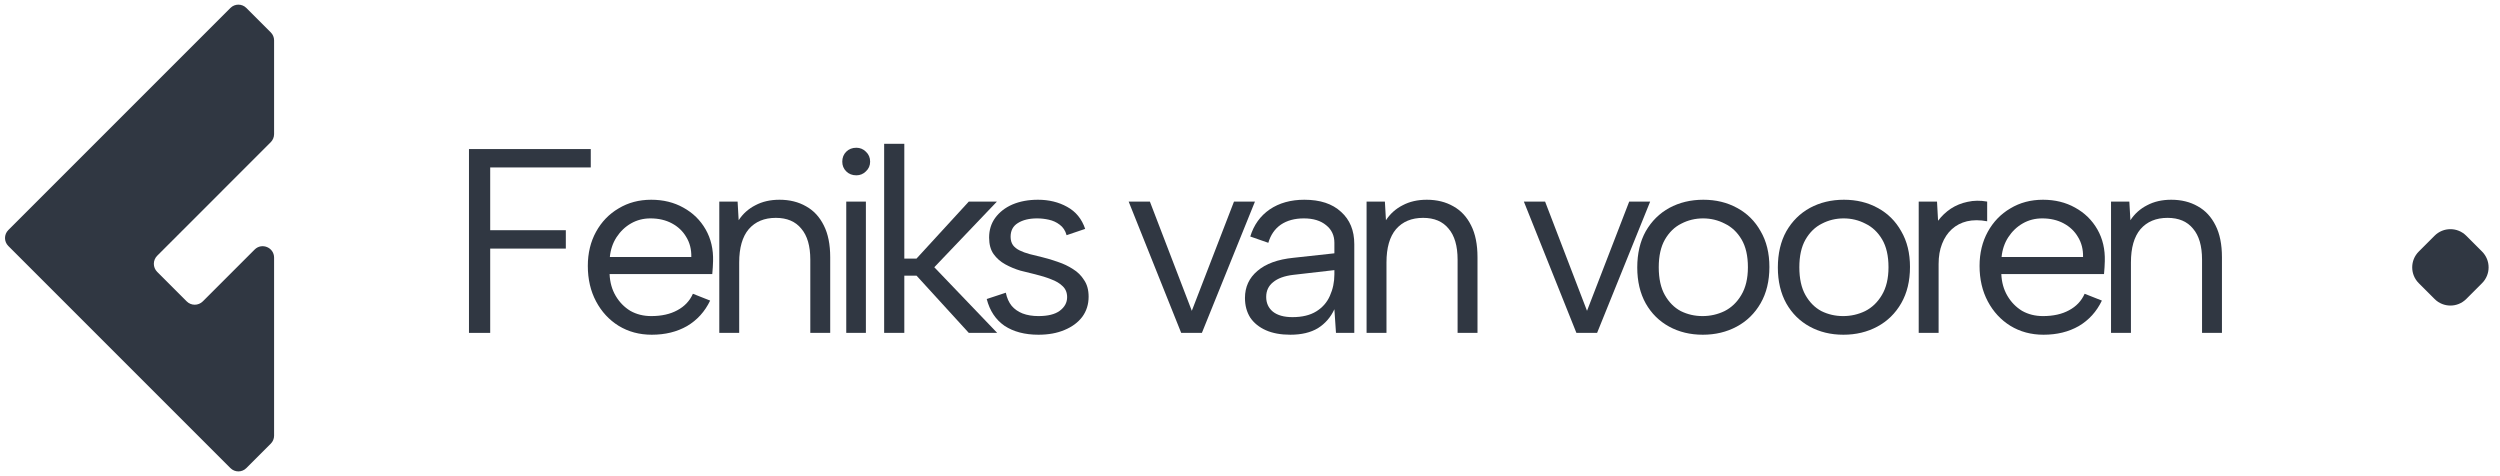
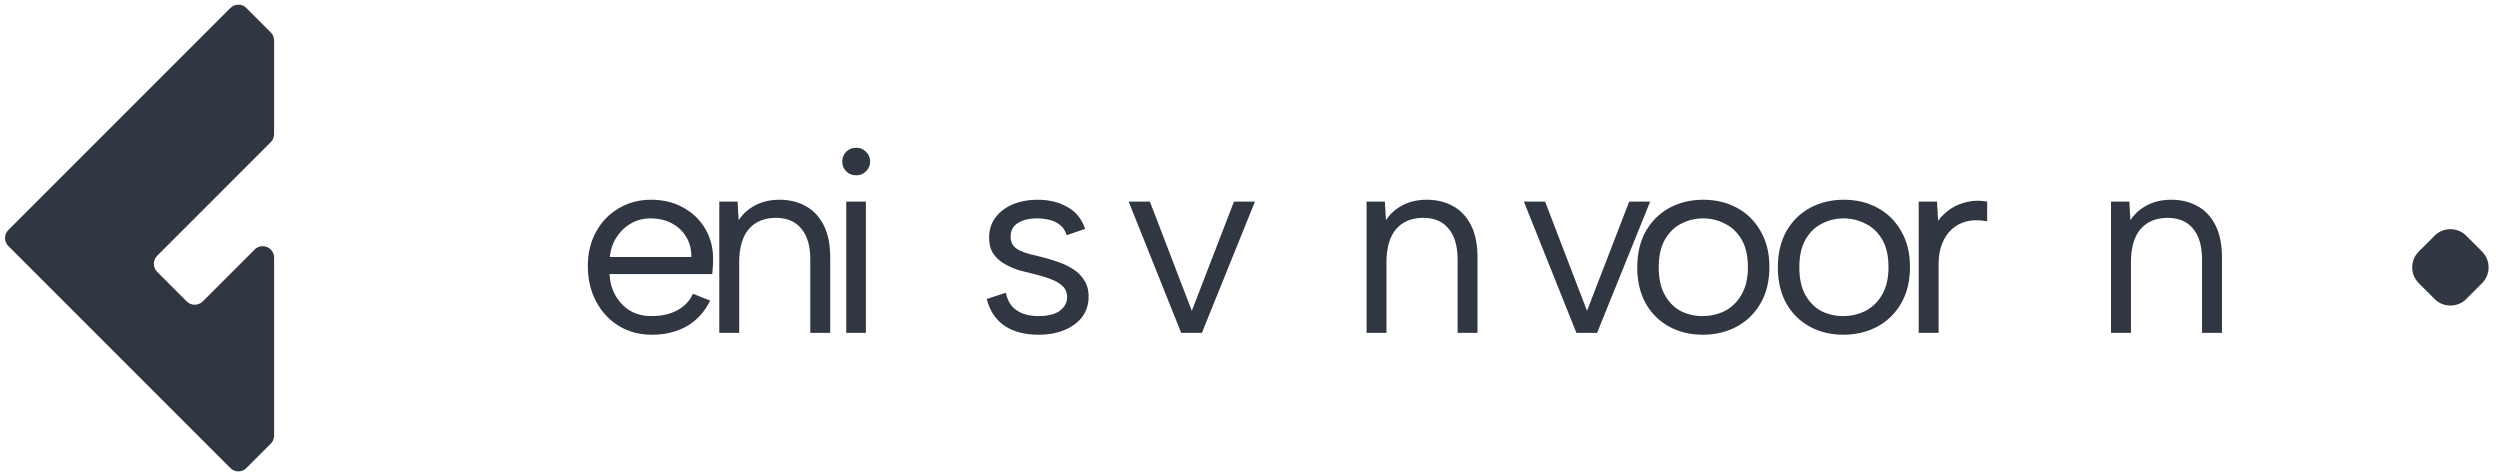
<svg xmlns="http://www.w3.org/2000/svg" width="877" height="167" viewBox="0 0 877 167" fill="none">
  <path d="M854.054 82.691C857.119 79.626 862.088 79.626 865.154 82.691L870.704 88.242C873.769 91.307 873.769 96.276 870.704 99.341L865.154 104.891C862.089 107.957 857.119 107.957 854.054 104.891L848.504 99.341C845.439 96.276 845.438 91.306 848.504 88.241L854.054 82.691Z" fill="#303742" />
  <path d="M94.978 49.88C95.729 49.13 96.15 48.112 96.15 47.051L96.15 14.155C96.15 13.111 95.735 12.11 94.997 11.372L86.408 2.783C84.871 1.246 82.379 1.246 80.842 2.783L2.908 80.717C1.371 82.254 1.371 84.746 2.908 86.283L80.842 164.217C82.379 165.754 84.871 165.754 86.408 164.217L94.997 155.628C95.735 154.89 96.15 153.889 96.15 152.845L96.15 90.374C96.15 86.81 91.841 85.025 89.322 87.545L71.145 105.722C69.583 107.284 67.05 107.284 65.488 105.722L55.141 95.374C53.579 93.812 53.579 91.279 55.141 89.717L94.978 49.88Z" fill="#303742" />
-   <path d="M164.516 52.29H207.241V58.739H171.962V80.757H198.491V87.205H171.962V116.777H164.516V52.29Z" fill="#303742" />
  <path d="M228.642 117.422C224.298 117.422 220.42 116.378 217.007 114.29C213.656 112.201 211.018 109.346 209.095 105.722C207.171 102.099 206.209 97.953 206.209 93.285C206.209 88.802 207.171 84.81 209.095 81.309C211.018 77.809 213.656 75.076 217.007 73.11C220.358 71.084 224.174 70.07 228.456 70.07C232.676 70.07 236.43 70.992 239.719 72.834C243.07 74.676 245.676 77.225 247.538 80.48C249.4 83.735 250.268 87.451 250.144 91.627C250.144 92.303 250.113 93.009 250.051 93.746C249.989 94.483 249.927 95.281 249.865 96.141H213.842C213.966 99.028 214.68 101.577 215.983 103.788C217.286 105.998 218.992 107.749 221.102 109.039C223.274 110.267 225.725 110.881 228.456 110.881C232.055 110.881 235.096 110.205 237.578 108.854C240.122 107.503 241.953 105.569 243.07 103.051L249.12 105.446C247.259 109.315 244.559 112.294 241.022 114.382C237.485 116.408 233.358 117.422 228.642 117.422ZM242.511 90.153C242.574 87.512 241.984 85.178 240.743 83.152C239.564 81.125 237.888 79.528 235.716 78.361C233.544 77.195 231.031 76.611 228.177 76.611C225.694 76.611 223.429 77.195 221.382 78.361C219.334 79.528 217.627 81.156 216.262 83.244C214.959 85.271 214.183 87.574 213.935 90.153H242.511Z" fill="#303742" />
  <path d="M252.327 70.715H258.75L259.122 77.256C260.612 74.984 262.567 73.233 264.987 72.005C267.407 70.715 270.23 70.07 273.457 70.07C276.994 70.07 280.097 70.838 282.766 72.373C285.434 73.847 287.513 76.089 289.002 79.098C290.492 82.046 291.236 85.762 291.236 90.245V116.777H284.255V91.074C284.255 86.284 283.2 82.66 281.09 80.204C279.042 77.686 276.064 76.427 272.154 76.427C268.121 76.427 264.956 77.747 262.66 80.388C260.426 83.029 259.309 86.929 259.309 92.088V116.777H252.327V70.715Z" fill="#303742" />
  <path d="M296.866 70.715H303.754V116.777H296.866V70.715ZM300.403 61.503C298.975 61.503 297.796 61.042 296.866 60.121C295.935 59.2 295.469 58.063 295.469 56.712C295.469 55.3 295.935 54.133 296.866 53.212C297.796 52.29 298.975 51.83 300.403 51.83C301.706 51.83 302.823 52.29 303.754 53.212C304.747 54.133 305.243 55.3 305.243 56.712C305.243 58.063 304.747 59.2 303.754 60.121C302.823 61.042 301.706 61.503 300.403 61.503Z" fill="#303742" />
-   <path d="M310.159 50.448H317.233V90.706H321.515L339.853 70.715H349.719L327.752 93.746L349.813 116.777H339.853L321.515 96.694H317.233V116.777H310.159V50.448Z" fill="#303742" />
  <path d="M352.845 102.682C353.217 104.525 353.9 106.06 354.893 107.288C355.886 108.455 357.158 109.346 358.709 109.96C360.323 110.574 362.184 110.881 364.294 110.881C367.583 110.881 370.065 110.267 371.741 109.039C373.478 107.749 374.347 106.152 374.347 104.248C374.347 102.651 373.82 101.362 372.765 100.379C371.772 99.396 370.438 98.598 368.762 97.984C367.087 97.308 365.225 96.725 363.177 96.233C361.564 95.865 359.826 95.435 357.965 94.944C356.103 94.391 354.334 93.654 352.659 92.733C350.983 91.811 349.618 90.614 348.563 89.14C347.508 87.666 346.981 85.731 346.981 83.336C346.981 80.695 347.694 78.392 349.122 76.427C350.611 74.4 352.628 72.834 355.172 71.728C357.778 70.623 360.757 70.07 364.108 70.07C367.956 70.07 371.369 70.899 374.347 72.558C377.388 74.216 379.498 76.795 380.677 80.296L374.161 82.507C373.727 80.91 372.92 79.682 371.741 78.822C370.624 77.962 369.352 77.379 367.924 77.072C366.559 76.765 365.194 76.611 363.829 76.611C361.036 76.611 358.771 77.164 357.034 78.269C355.358 79.313 354.521 80.91 354.521 83.06C354.521 84.227 354.8 85.209 355.358 86.008C355.917 86.745 356.692 87.359 357.685 87.85C358.678 88.341 359.857 88.771 361.223 89.14C362.588 89.447 364.077 89.815 365.691 90.245C367.49 90.675 369.321 91.228 371.182 91.904C373.044 92.518 374.782 93.347 376.395 94.391C378.009 95.374 379.312 96.663 380.305 98.26C381.36 99.796 381.887 101.73 381.887 104.064C381.887 106.766 381.142 109.131 379.653 111.157C378.164 113.123 376.085 114.658 373.416 115.764C370.81 116.869 367.769 117.422 364.294 117.422C359.516 117.422 355.544 116.378 352.38 114.29C349.277 112.14 347.198 109.008 346.143 104.893L352.845 102.682Z" fill="#303742" />
  <path d="M403.378 70.715L418.086 109.039L432.886 70.715H440.239L421.623 116.777H414.362L395.932 70.715H403.378Z" fill="#303742" />
-   <path d="M468.662 116.777L468.103 108.486C466.8 111.311 464.876 113.522 462.332 115.119C459.788 116.654 456.561 117.422 452.651 117.422C449.3 117.422 446.446 116.9 444.088 115.856C441.73 114.812 439.899 113.338 438.596 111.434C437.355 109.468 436.734 107.165 436.734 104.525C436.734 100.655 438.193 97.492 441.109 95.036C444.026 92.518 448.246 90.982 453.768 90.43L468.103 88.864V85.178C468.103 82.599 467.141 80.542 465.218 79.006C463.294 77.409 460.688 76.611 457.399 76.611C454.172 76.611 451.472 77.348 449.3 78.822C447.191 80.296 445.732 82.415 444.926 85.178L438.596 82.968C439.837 78.914 442.102 75.751 445.391 73.479C448.742 71.206 452.807 70.07 457.585 70.07C463.108 70.07 467.39 71.483 470.43 74.308C473.533 77.072 475.085 80.849 475.085 85.639V116.777H468.662ZM468.103 94.759L453.675 96.418C450.573 96.786 448.214 97.646 446.601 98.997C444.988 100.287 444.181 102.006 444.181 104.156C444.181 106.306 444.957 108.025 446.508 109.315C448.121 110.605 450.417 111.25 453.396 111.25C456.809 111.25 459.602 110.574 461.774 109.223C463.946 107.872 465.528 106.06 466.521 103.788C467.576 101.454 468.103 98.936 468.103 96.233V94.759Z" fill="#303742" />
  <path d="M479.396 70.715H485.819L486.191 77.256C487.681 74.984 489.635 73.233 492.056 72.005C494.476 70.715 497.299 70.07 500.526 70.07C504.063 70.07 507.166 70.838 509.834 72.373C512.503 73.847 514.582 76.089 516.071 79.098C517.56 82.046 518.305 85.762 518.305 90.245V116.777H511.324V91.074C511.324 86.284 510.269 82.66 508.159 80.204C506.111 77.686 503.132 76.427 499.223 76.427C495.189 76.427 492.025 77.747 489.728 80.388C487.494 83.029 486.377 86.929 486.377 92.088V116.777H479.396V70.715Z" fill="#303742" />
  <path d="M542.018 70.715L556.725 109.039L571.525 70.715H578.879L560.262 116.777H553.002L534.571 70.715H542.018Z" fill="#303742" />
  <path d="M597.342 117.422C592.936 117.422 588.995 116.47 585.52 114.566C582.045 112.662 579.314 109.96 577.329 106.459C575.343 102.897 574.35 98.69 574.35 93.838C574.35 88.925 575.343 84.687 577.329 81.125C579.376 77.563 582.138 74.83 585.613 72.926C589.15 71.022 593.122 70.07 597.528 70.07C601.934 70.07 605.874 71.022 609.349 72.926C612.886 74.83 615.648 77.563 617.634 81.125C619.681 84.626 620.705 88.802 620.705 93.654C620.705 98.567 619.681 102.805 617.634 106.367C615.586 109.929 612.793 112.662 609.256 114.566C605.719 116.47 601.747 117.422 597.342 117.422ZM597.248 110.881C599.979 110.881 602.554 110.298 604.974 109.131C607.395 107.902 609.349 106.029 610.839 103.511C612.39 100.932 613.166 97.677 613.166 93.746C613.166 89.754 612.421 86.499 610.932 83.981C609.442 81.463 607.488 79.62 605.067 78.454C602.709 77.225 600.165 76.611 597.435 76.611C594.704 76.611 592.16 77.225 589.802 78.454C587.444 79.62 585.52 81.494 584.031 84.073C582.603 86.591 581.89 89.815 581.89 93.746C581.89 97.738 582.603 100.993 584.031 103.511C585.458 106.029 587.32 107.902 589.616 109.131C591.974 110.298 594.518 110.881 597.248 110.881Z" fill="#303742" />
  <path d="M646.661 117.422C642.255 117.422 638.315 116.47 634.84 114.566C631.364 112.662 628.634 109.96 626.648 106.459C624.662 102.897 623.67 98.69 623.67 93.838C623.67 88.925 624.662 84.687 626.648 81.125C628.696 77.563 631.458 74.83 634.933 72.926C638.47 71.022 642.441 70.07 646.847 70.07C651.253 70.07 655.194 71.022 658.669 72.926C662.206 74.83 664.967 77.563 666.953 81.125C669.001 84.626 670.025 88.802 670.025 93.654C670.025 98.567 669.001 102.805 666.953 106.367C664.905 109.929 662.113 112.662 658.576 114.566C655.039 116.47 651.067 117.422 646.661 117.422ZM646.568 110.881C649.298 110.881 651.874 110.298 654.294 109.131C656.714 107.902 658.669 106.029 660.158 103.511C661.71 100.932 662.485 97.677 662.485 93.746C662.485 89.754 661.741 86.499 660.251 83.981C658.762 81.463 656.807 79.62 654.387 78.454C652.029 77.225 649.485 76.611 646.754 76.611C644.024 76.611 641.479 77.225 639.121 78.454C636.763 79.62 634.84 81.494 633.35 84.073C631.923 86.591 631.209 89.815 631.209 93.746C631.209 97.738 631.923 100.993 633.35 103.511C634.777 106.029 636.639 107.902 638.935 109.131C641.293 110.298 643.838 110.881 646.568 110.881Z" fill="#303742" />
  <path d="M673.082 70.715H679.505L679.877 77.44C681.118 75.782 682.608 74.369 684.345 73.202C686.145 72.035 688.1 71.237 690.21 70.807C692.382 70.316 694.678 70.285 697.098 70.715V77.624C694.491 77.133 692.133 77.133 690.023 77.624C687.976 78.116 686.207 79.037 684.718 80.388C683.228 81.739 682.08 83.459 681.274 85.547C680.467 87.574 680.063 89.938 680.063 92.641V116.777H673.082V70.715Z" fill="#303742" />
-   <path d="M716.864 117.422C712.52 117.422 708.642 116.378 705.229 114.29C701.878 112.201 699.24 109.346 697.317 105.722C695.393 102.099 694.431 97.953 694.431 93.285C694.431 88.802 695.393 84.81 697.317 81.309C699.24 77.809 701.878 75.076 705.229 73.11C708.58 71.084 712.396 70.07 716.678 70.07C720.898 70.07 724.652 70.992 727.941 72.834C731.292 74.676 733.898 77.225 735.76 80.48C737.622 83.735 738.49 87.451 738.366 91.627C738.366 92.303 738.335 93.009 738.273 93.746C738.211 94.483 738.149 95.281 738.087 96.141H702.064C702.188 99.028 702.902 101.577 704.205 103.788C705.508 105.998 707.215 107.749 709.324 109.039C711.496 110.267 713.948 110.881 716.678 110.881C720.277 110.881 723.318 110.205 725.8 108.854C728.344 107.503 730.175 105.569 731.292 103.051L737.342 105.446C735.481 109.315 732.781 112.294 729.244 114.382C725.707 116.408 721.58 117.422 716.864 117.422ZM730.734 90.153C730.796 87.512 730.206 85.178 728.965 83.152C727.786 81.125 726.11 79.528 723.938 78.361C721.767 77.195 719.253 76.611 716.399 76.611C713.917 76.611 711.651 77.195 709.604 78.361C707.556 79.528 705.849 81.156 704.484 83.244C703.181 85.271 702.405 87.574 702.157 90.153H730.734Z" fill="#303742" />
  <path d="M740.549 70.715H746.972L747.345 77.256C748.834 74.984 750.789 73.233 753.209 72.005C755.629 70.715 758.453 70.07 761.679 70.07C765.217 70.07 768.319 70.838 770.988 72.373C773.656 73.847 775.735 76.089 777.224 79.098C778.714 82.046 779.458 85.762 779.458 90.245V116.777H772.477V91.074C772.477 86.284 771.422 82.66 769.312 80.204C767.264 77.686 764.286 76.427 760.376 76.427C756.343 76.427 753.178 77.747 750.882 80.388C748.648 83.029 747.531 86.929 747.531 92.088V116.777H740.549V70.715Z" fill="#303742" />
</svg>